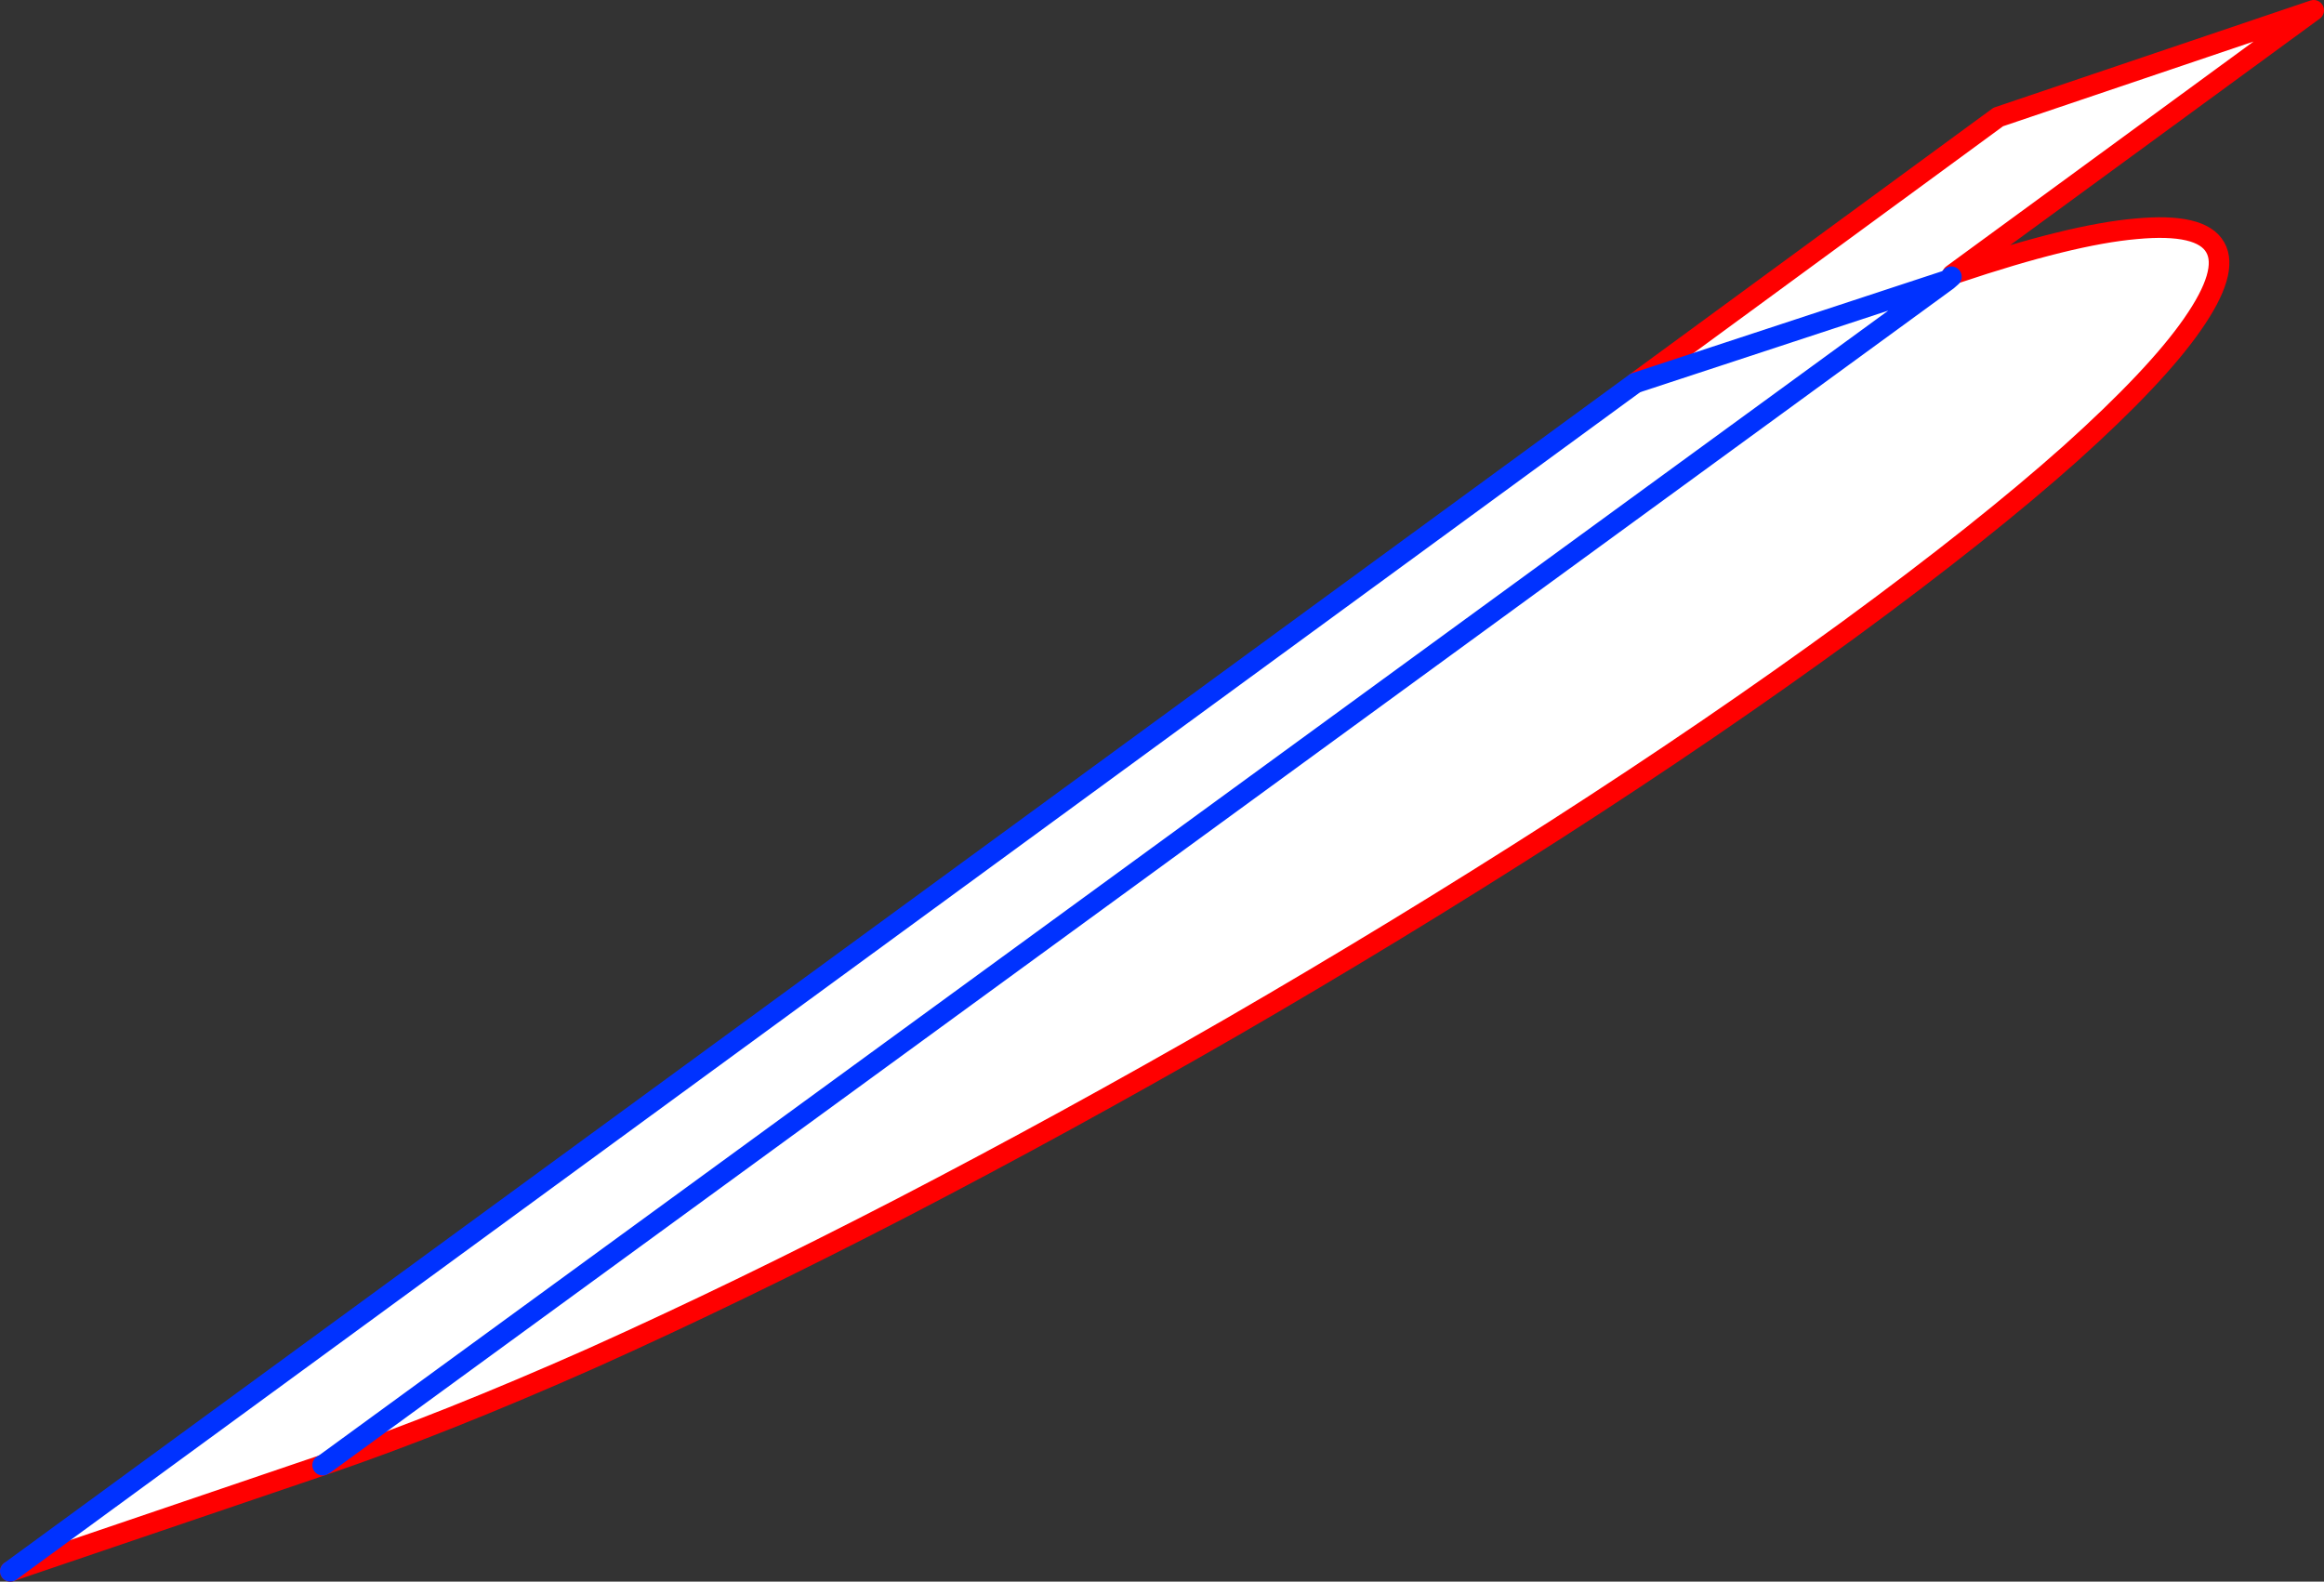
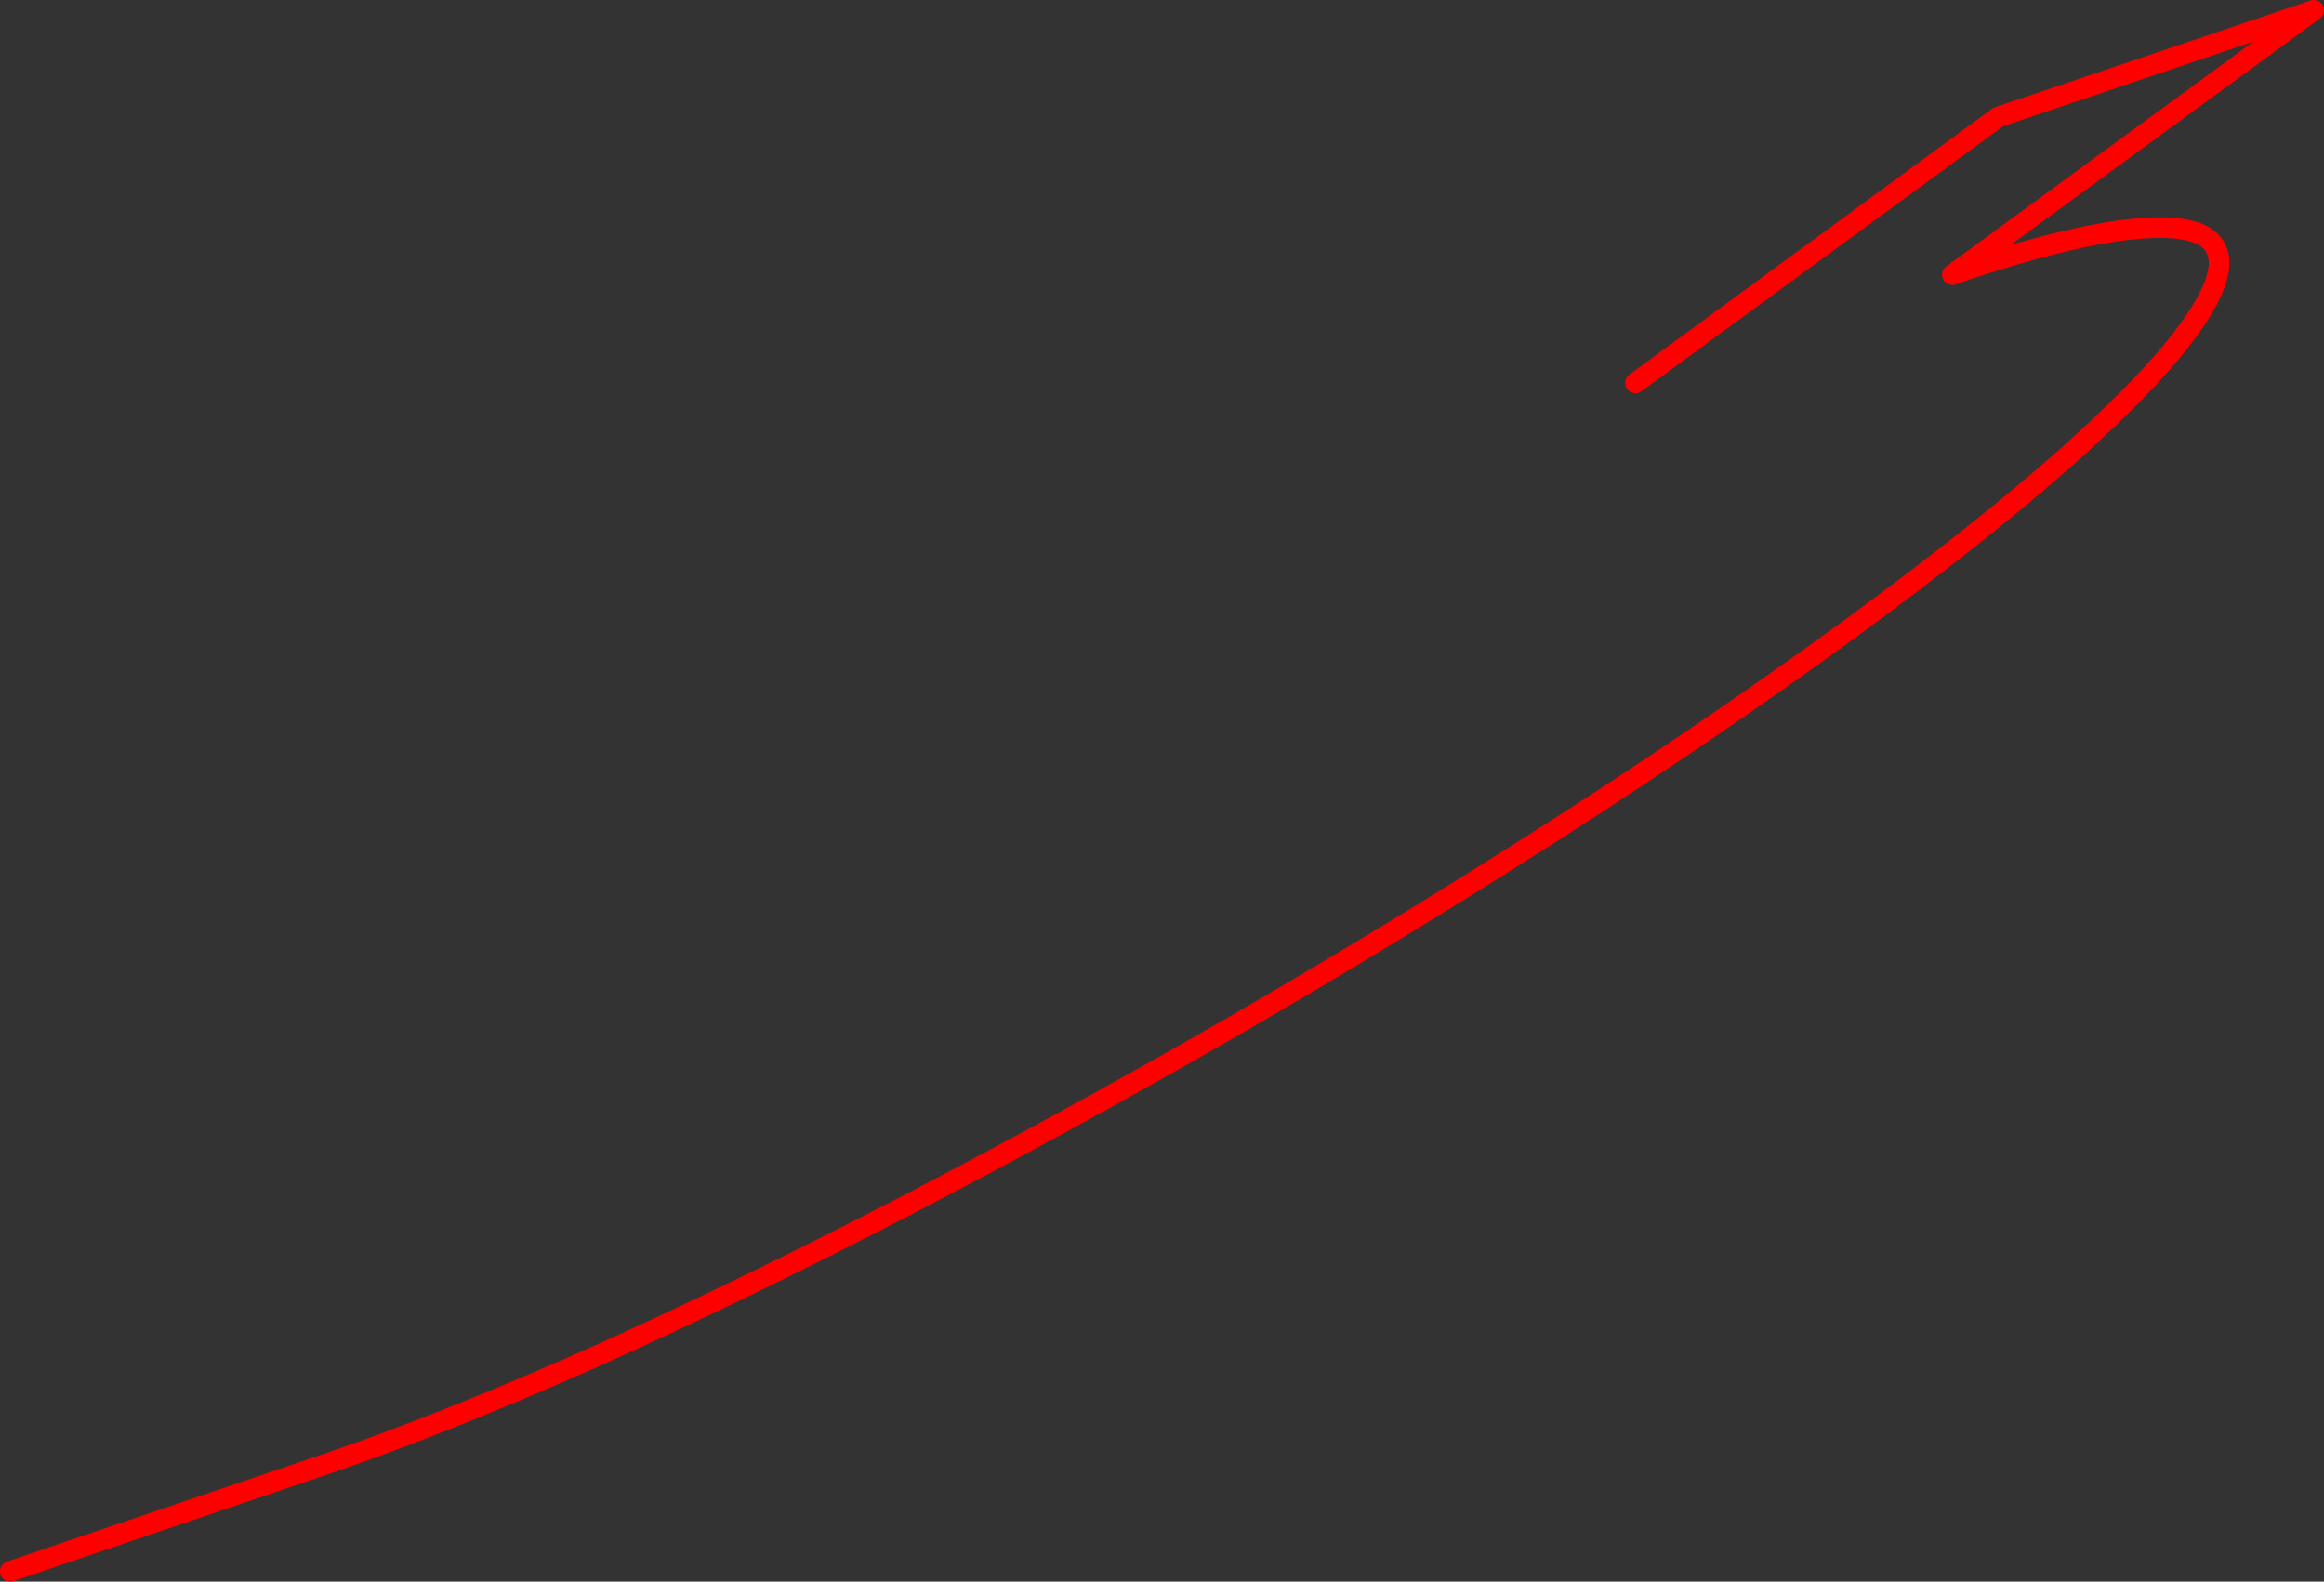
<svg xmlns="http://www.w3.org/2000/svg" height="153.45px" width="225.45px">
  <rect width="100%" height="100%" fill="#333333" stroke="none" />
  <g transform="matrix(1.0, 0.0, 0.0, 1.0, -330.5, -260.25)">
-     <path d="M489.15 297.4 L524.35 271.6 554.95 261.25 519.9 286.9 520.25 286.75 Q531.4 283.0 537.7 282.45 544.05 281.85 545.4 284.25 546.75 286.6 543.2 291.7 539.7 296.75 531.35 304.25 523.0 311.7 509.9 321.3 496.75 330.9 481.5 340.7 466.15 350.55 450.0 359.9 433.85 369.2 418.05 377.4 402.2 385.6 387.95 392.0 373.65 398.35 362.1 402.3 L362.05 402.25 361.8 402.4 331.5 412.7 489.15 297.4 519.4 287.45 519.8 287.1 519.4 287.45 489.15 297.4 M362.05 402.25 L519.4 287.45 362.05 402.25" fill="#ffffff" fill-rule="evenodd" stroke="none" />
    <path d="M489.15 297.4 L524.35 271.6 554.95 261.25 519.9 286.9 520.25 286.75 Q531.4 283.0 537.7 282.45 544.05 281.85 545.4 284.25 546.75 286.6 543.2 291.7 539.7 296.75 531.35 304.25 523.0 311.7 509.9 321.3 496.75 330.9 481.5 340.7 466.15 350.55 450.0 359.9 433.85 369.2 418.05 377.4 402.2 385.6 387.95 392.0 373.65 398.35 362.1 402.3 L361.8 402.4 331.5 412.7" fill="none" stroke="#ff0000" stroke-linecap="round" stroke-linejoin="round" stroke-width="2.0" />
-     <path d="M331.5 412.7 L489.15 297.4 519.4 287.45 519.8 287.1 M362.05 402.25 L361.8 402.4 M519.4 287.45 L362.05 402.25" fill="none" stroke="#0032ff" stroke-linecap="round" stroke-linejoin="round" stroke-width="2.0" />
  </g>
</svg>